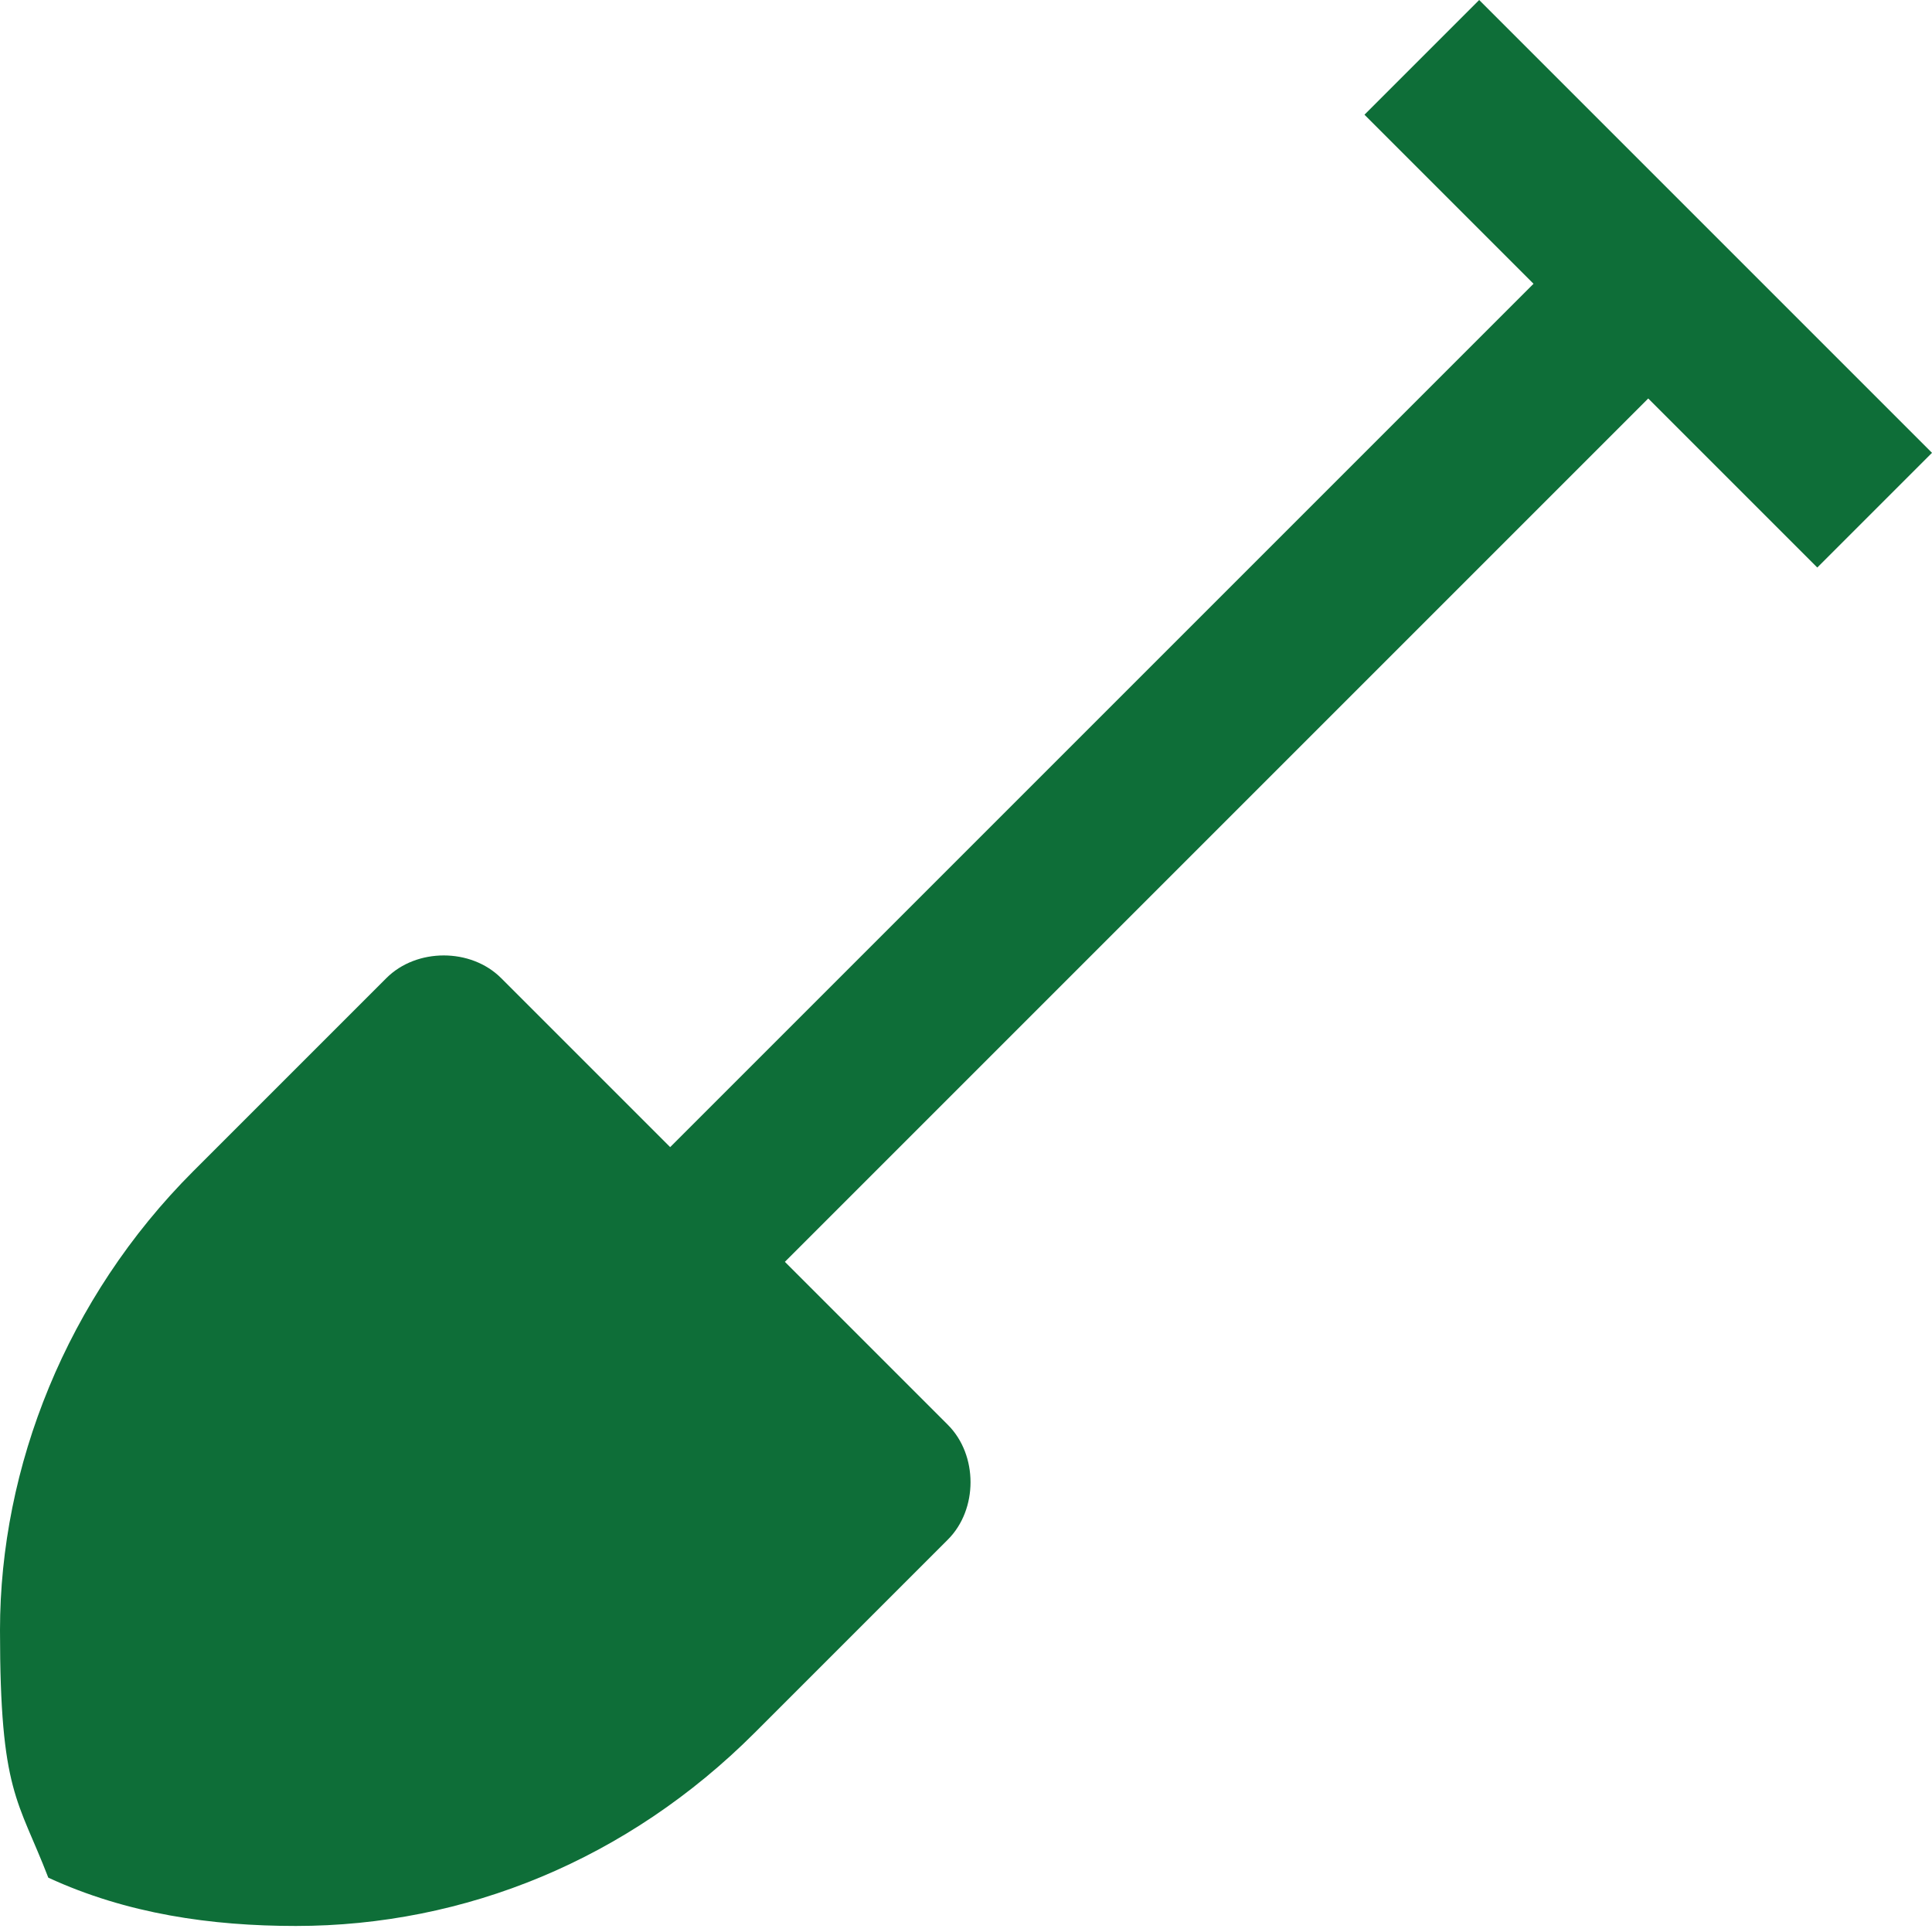
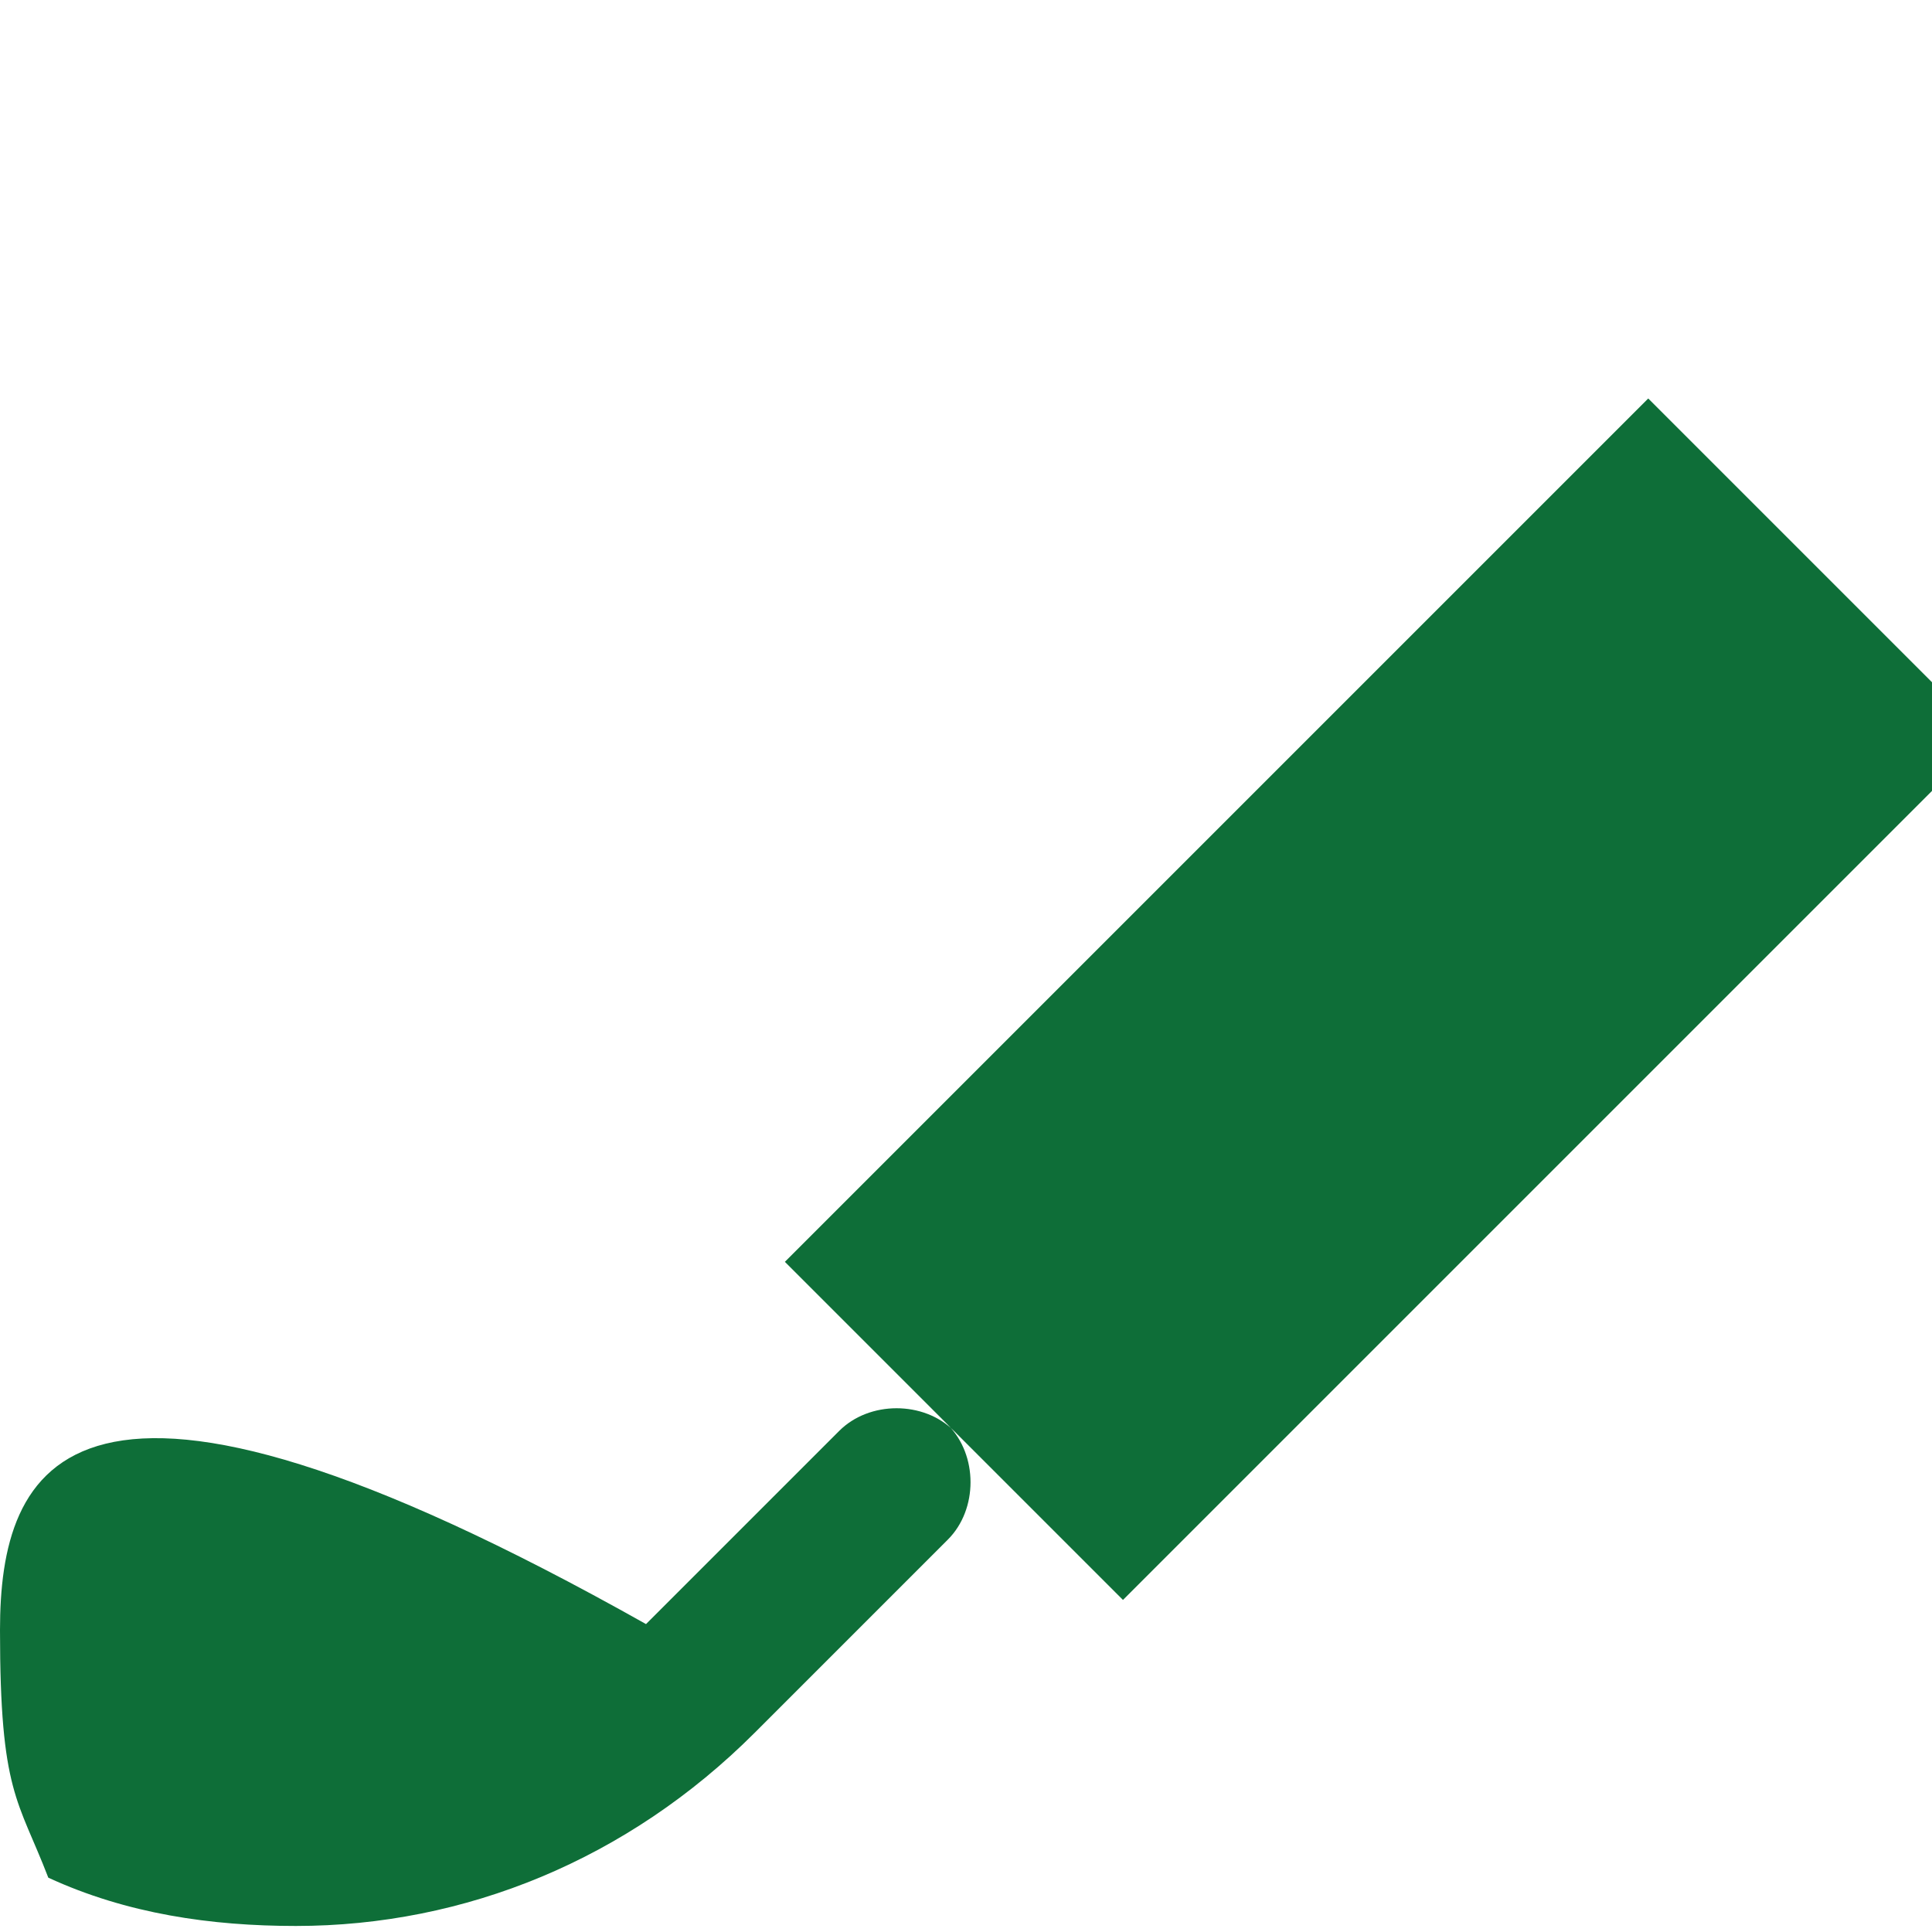
<svg xmlns="http://www.w3.org/2000/svg" id="Ebene_1" version="1.1" viewBox="0 0 32 32">
  <defs>
    <style>
      .st0 {
        fill: #0e6e38;
      }
    </style>
  </defs>
-   <path class="st0" d="M15.8,23.7l-2.8-2.8,14.3-14.3,2.8,2.8,1.9-1.9L24.5,0l-1.9,1.9,2.8,2.8-14.3,14.3-2.8-2.8c-.5-.5-1.4-.5-1.9,0l-3.2,3.2C1.1,21.5,0,24.3,0,27s.3,2.8.8,4.1c1.3.6,2.7.8,4.1.8,2.8,0,5.5-1.1,7.6-3.2l3.2-3.2c.5-.5.5-1.4,0-1.9h0Z" />
+   <path class="st0" d="M15.8,23.7l-2.8-2.8,14.3-14.3,2.8,2.8,1.9-1.9l-1.9,1.9,2.8,2.8-14.3,14.3-2.8-2.8c-.5-.5-1.4-.5-1.9,0l-3.2,3.2C1.1,21.5,0,24.3,0,27s.3,2.8.8,4.1c1.3.6,2.7.8,4.1.8,2.8,0,5.5-1.1,7.6-3.2l3.2-3.2c.5-.5.5-1.4,0-1.9h0Z" />
</svg>